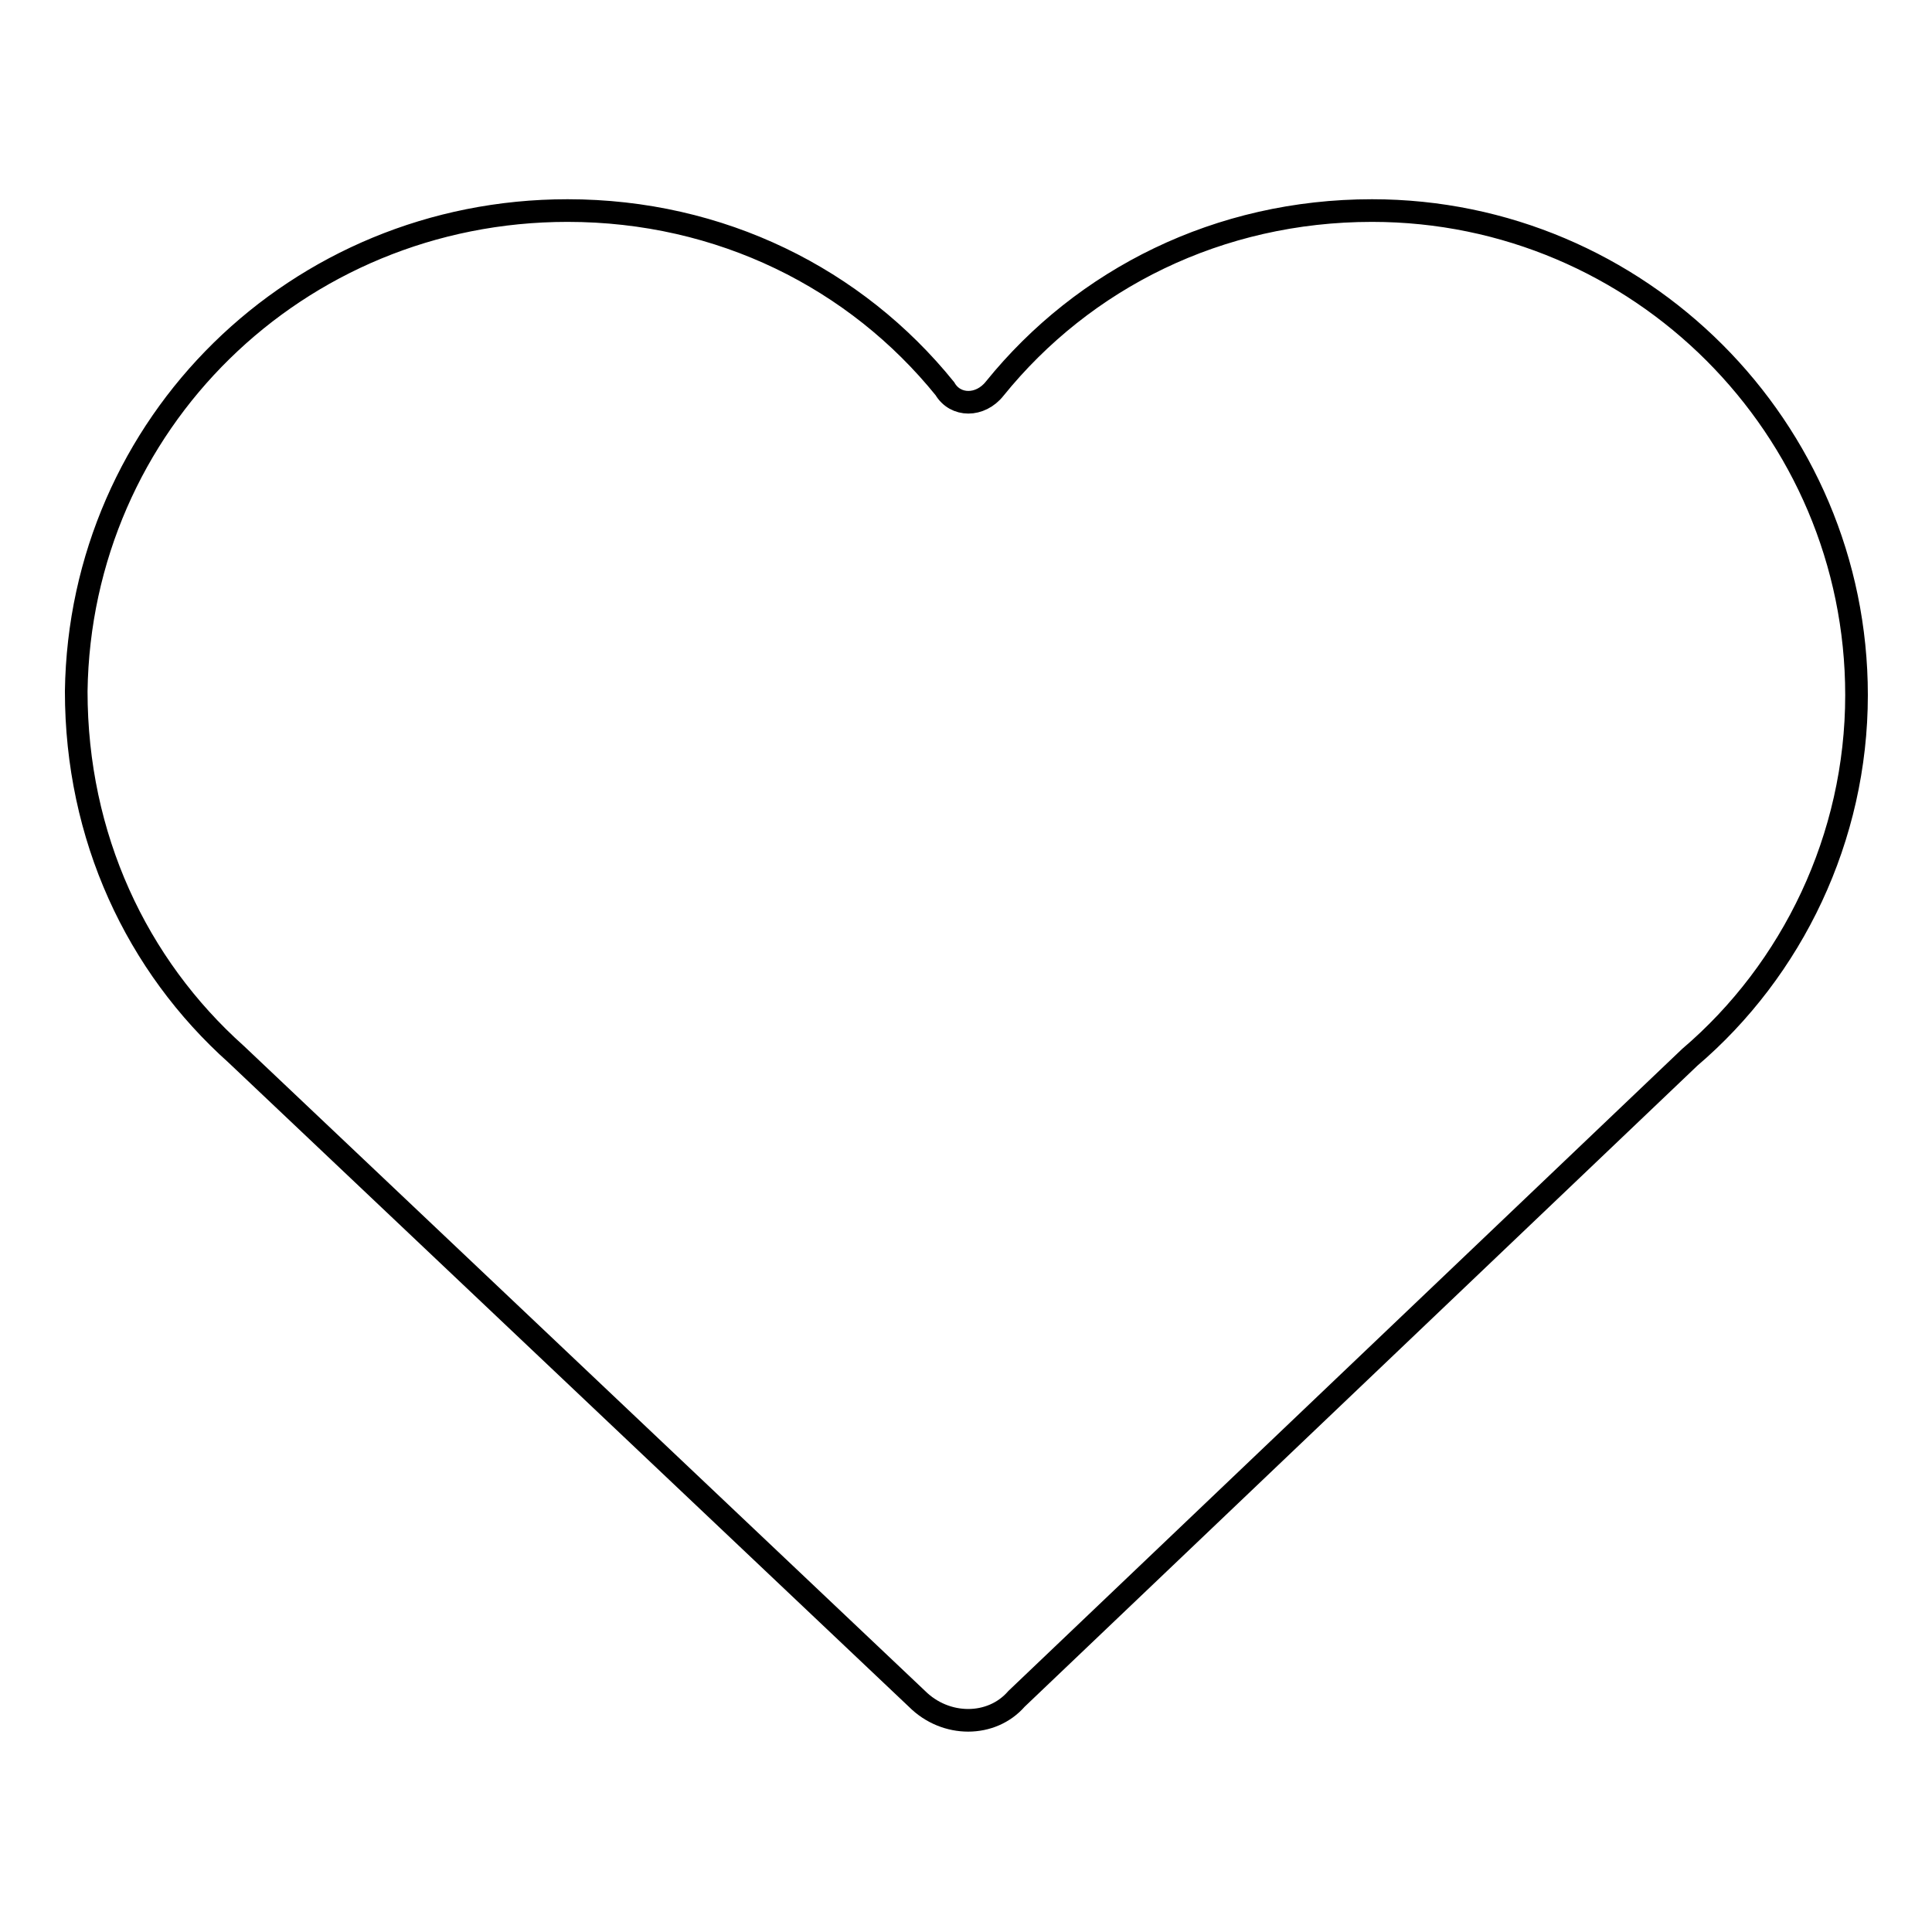
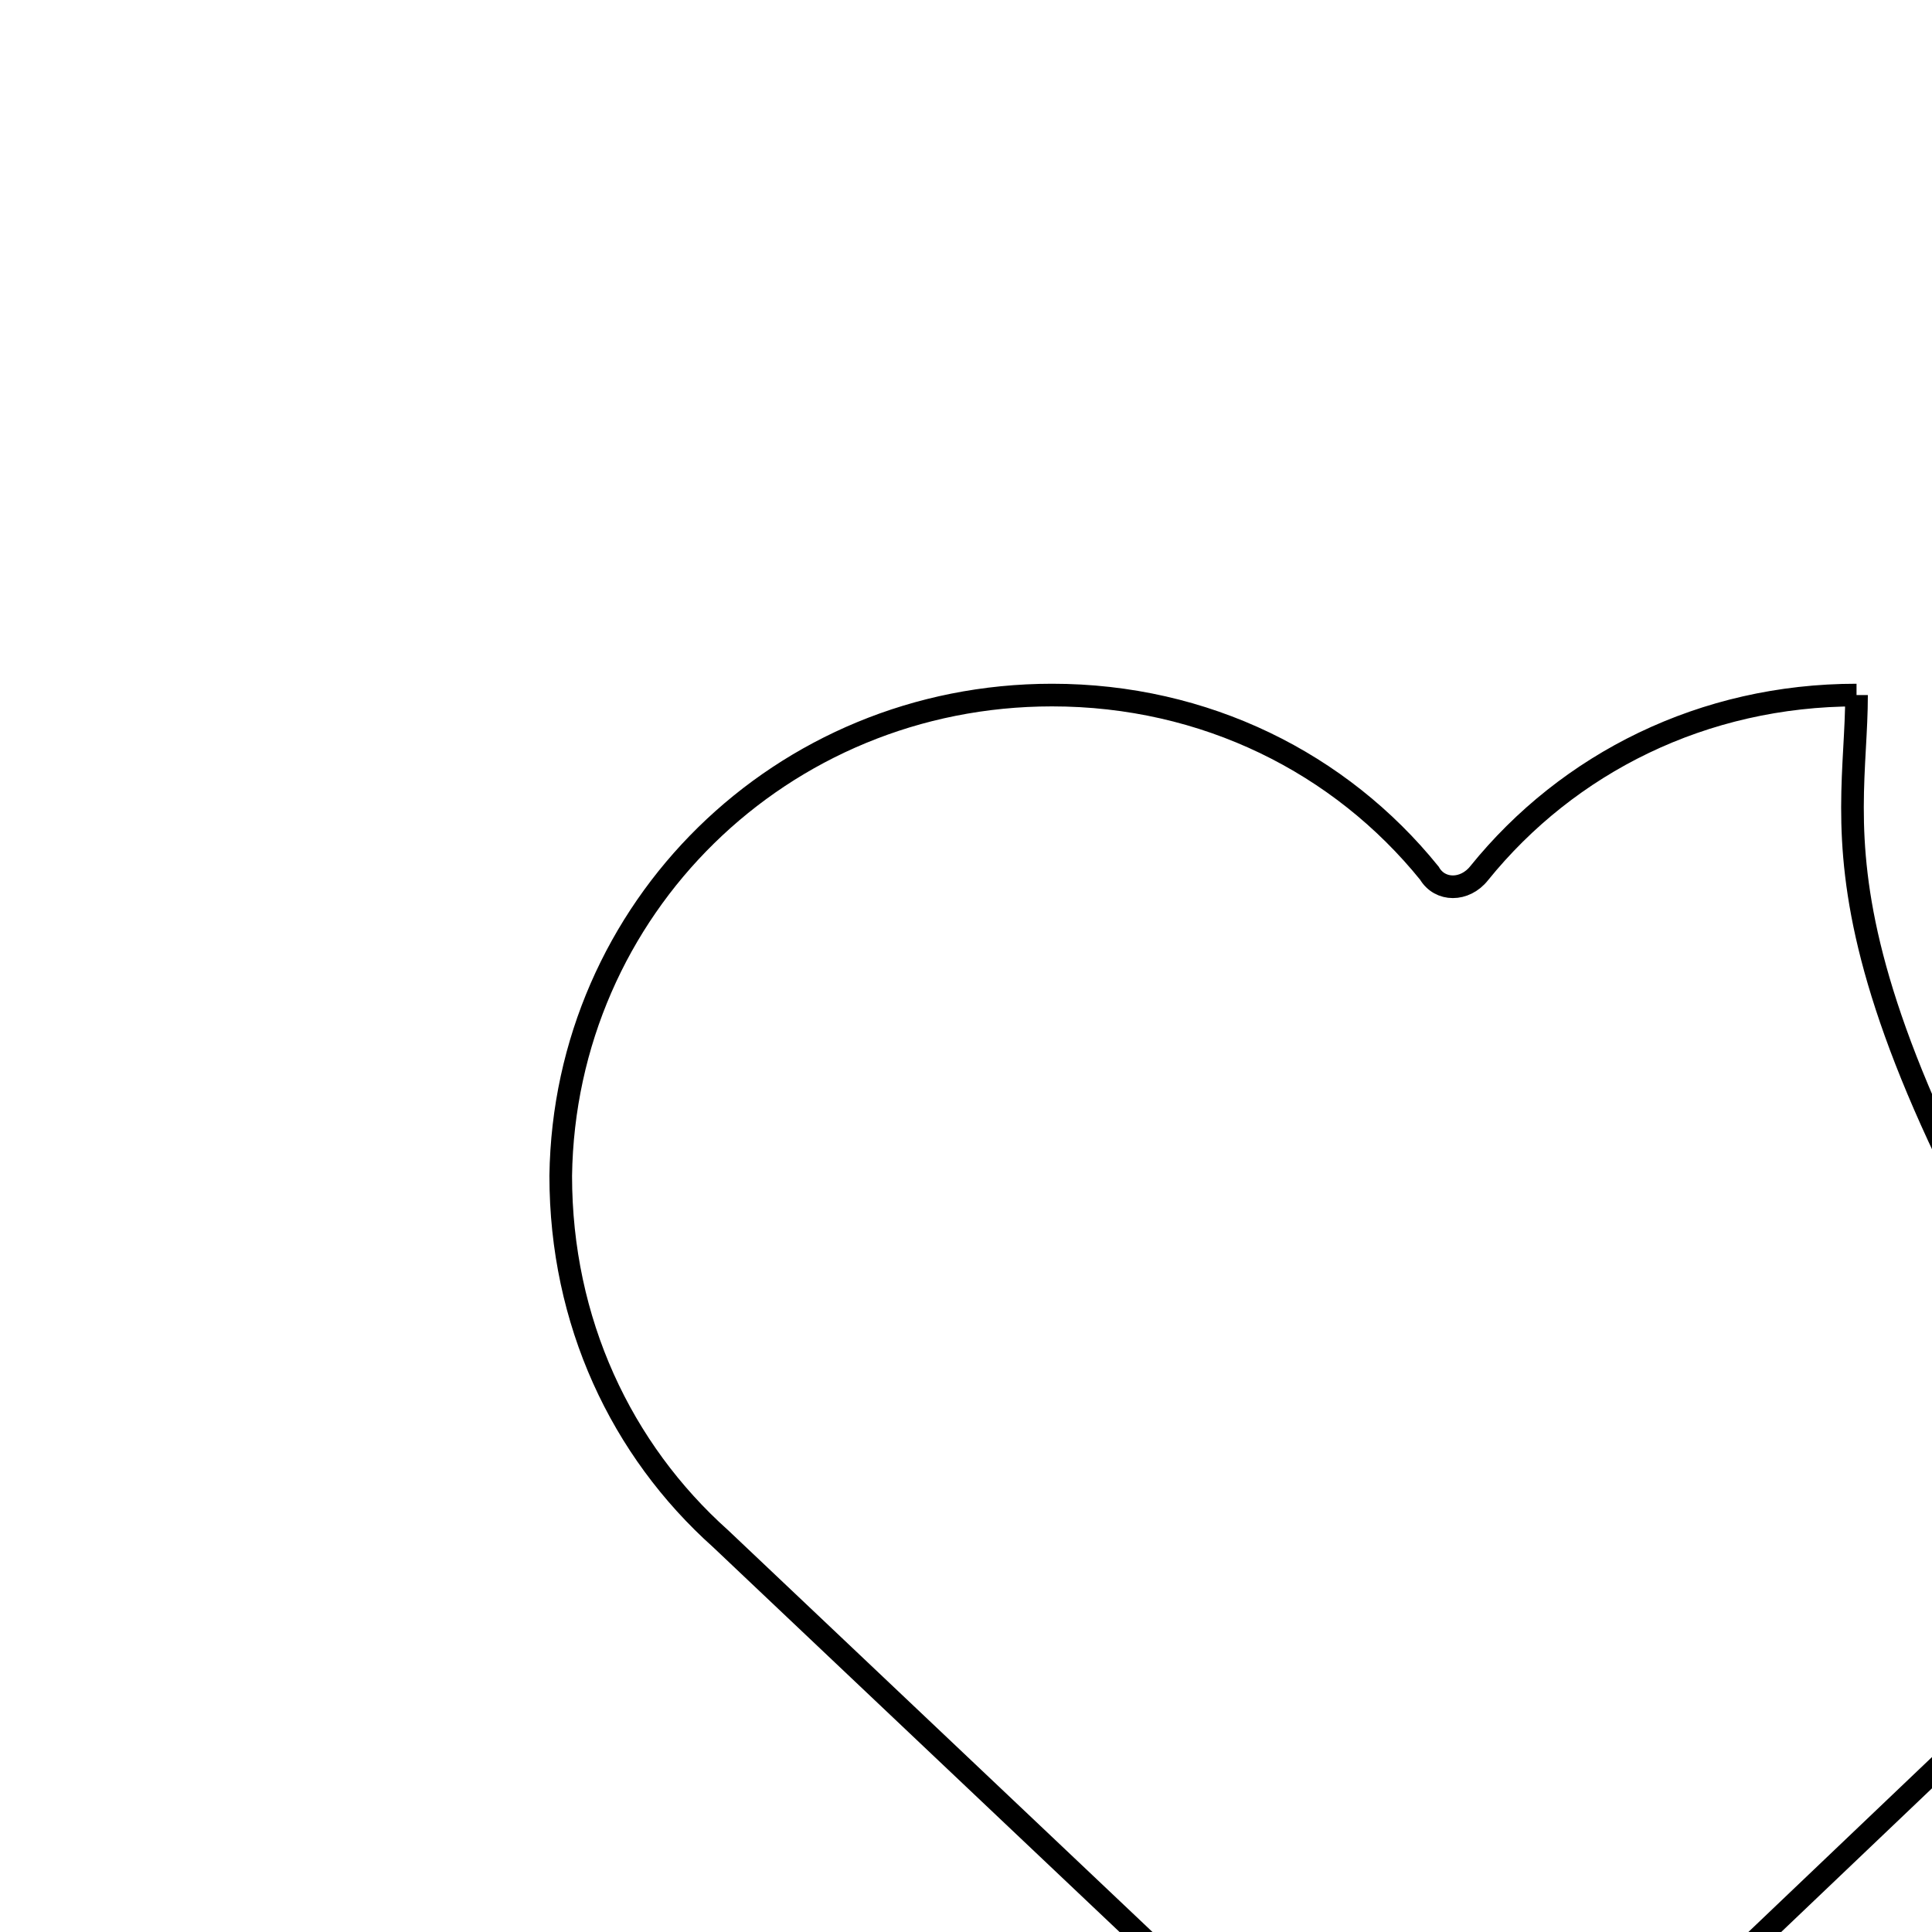
<svg xmlns="http://www.w3.org/2000/svg" version="1.1" x="0px" y="0px" viewBox="0 0 256 256" enable-background="new 0 0 256 256" xml:space="preserve">
  <g>
    <g>
-       <path stroke-width="3" fill-opacity="0" stroke="#000000" d="M246,92.1c0-35.4-28.8-64.2-64.2-64.2c-20.3,0-38.2,9-50,23.6c-1.9,2.4-5.2,2.4-6.6,0c-11.8-14.6-29.7-23.6-50-23.6c-35.9,0-64.6,28.3-65.1,63.7c0,19.3,8,36.3,21.2,48.1l90.2,85.4c3.8,3.8,9.9,3.8,13.2,0l89.2-85C237.5,128.5,246,111,246,92.1" />
+       <path stroke-width="3" fill-opacity="0" stroke="#000000" d="M246,92.1c-20.3,0-38.2,9-50,23.6c-1.9,2.4-5.2,2.4-6.6,0c-11.8-14.6-29.7-23.6-50-23.6c-35.9,0-64.6,28.3-65.1,63.7c0,19.3,8,36.3,21.2,48.1l90.2,85.4c3.8,3.8,9.9,3.8,13.2,0l89.2-85C237.5,128.5,246,111,246,92.1" />
    </g>
  </g>
</svg>